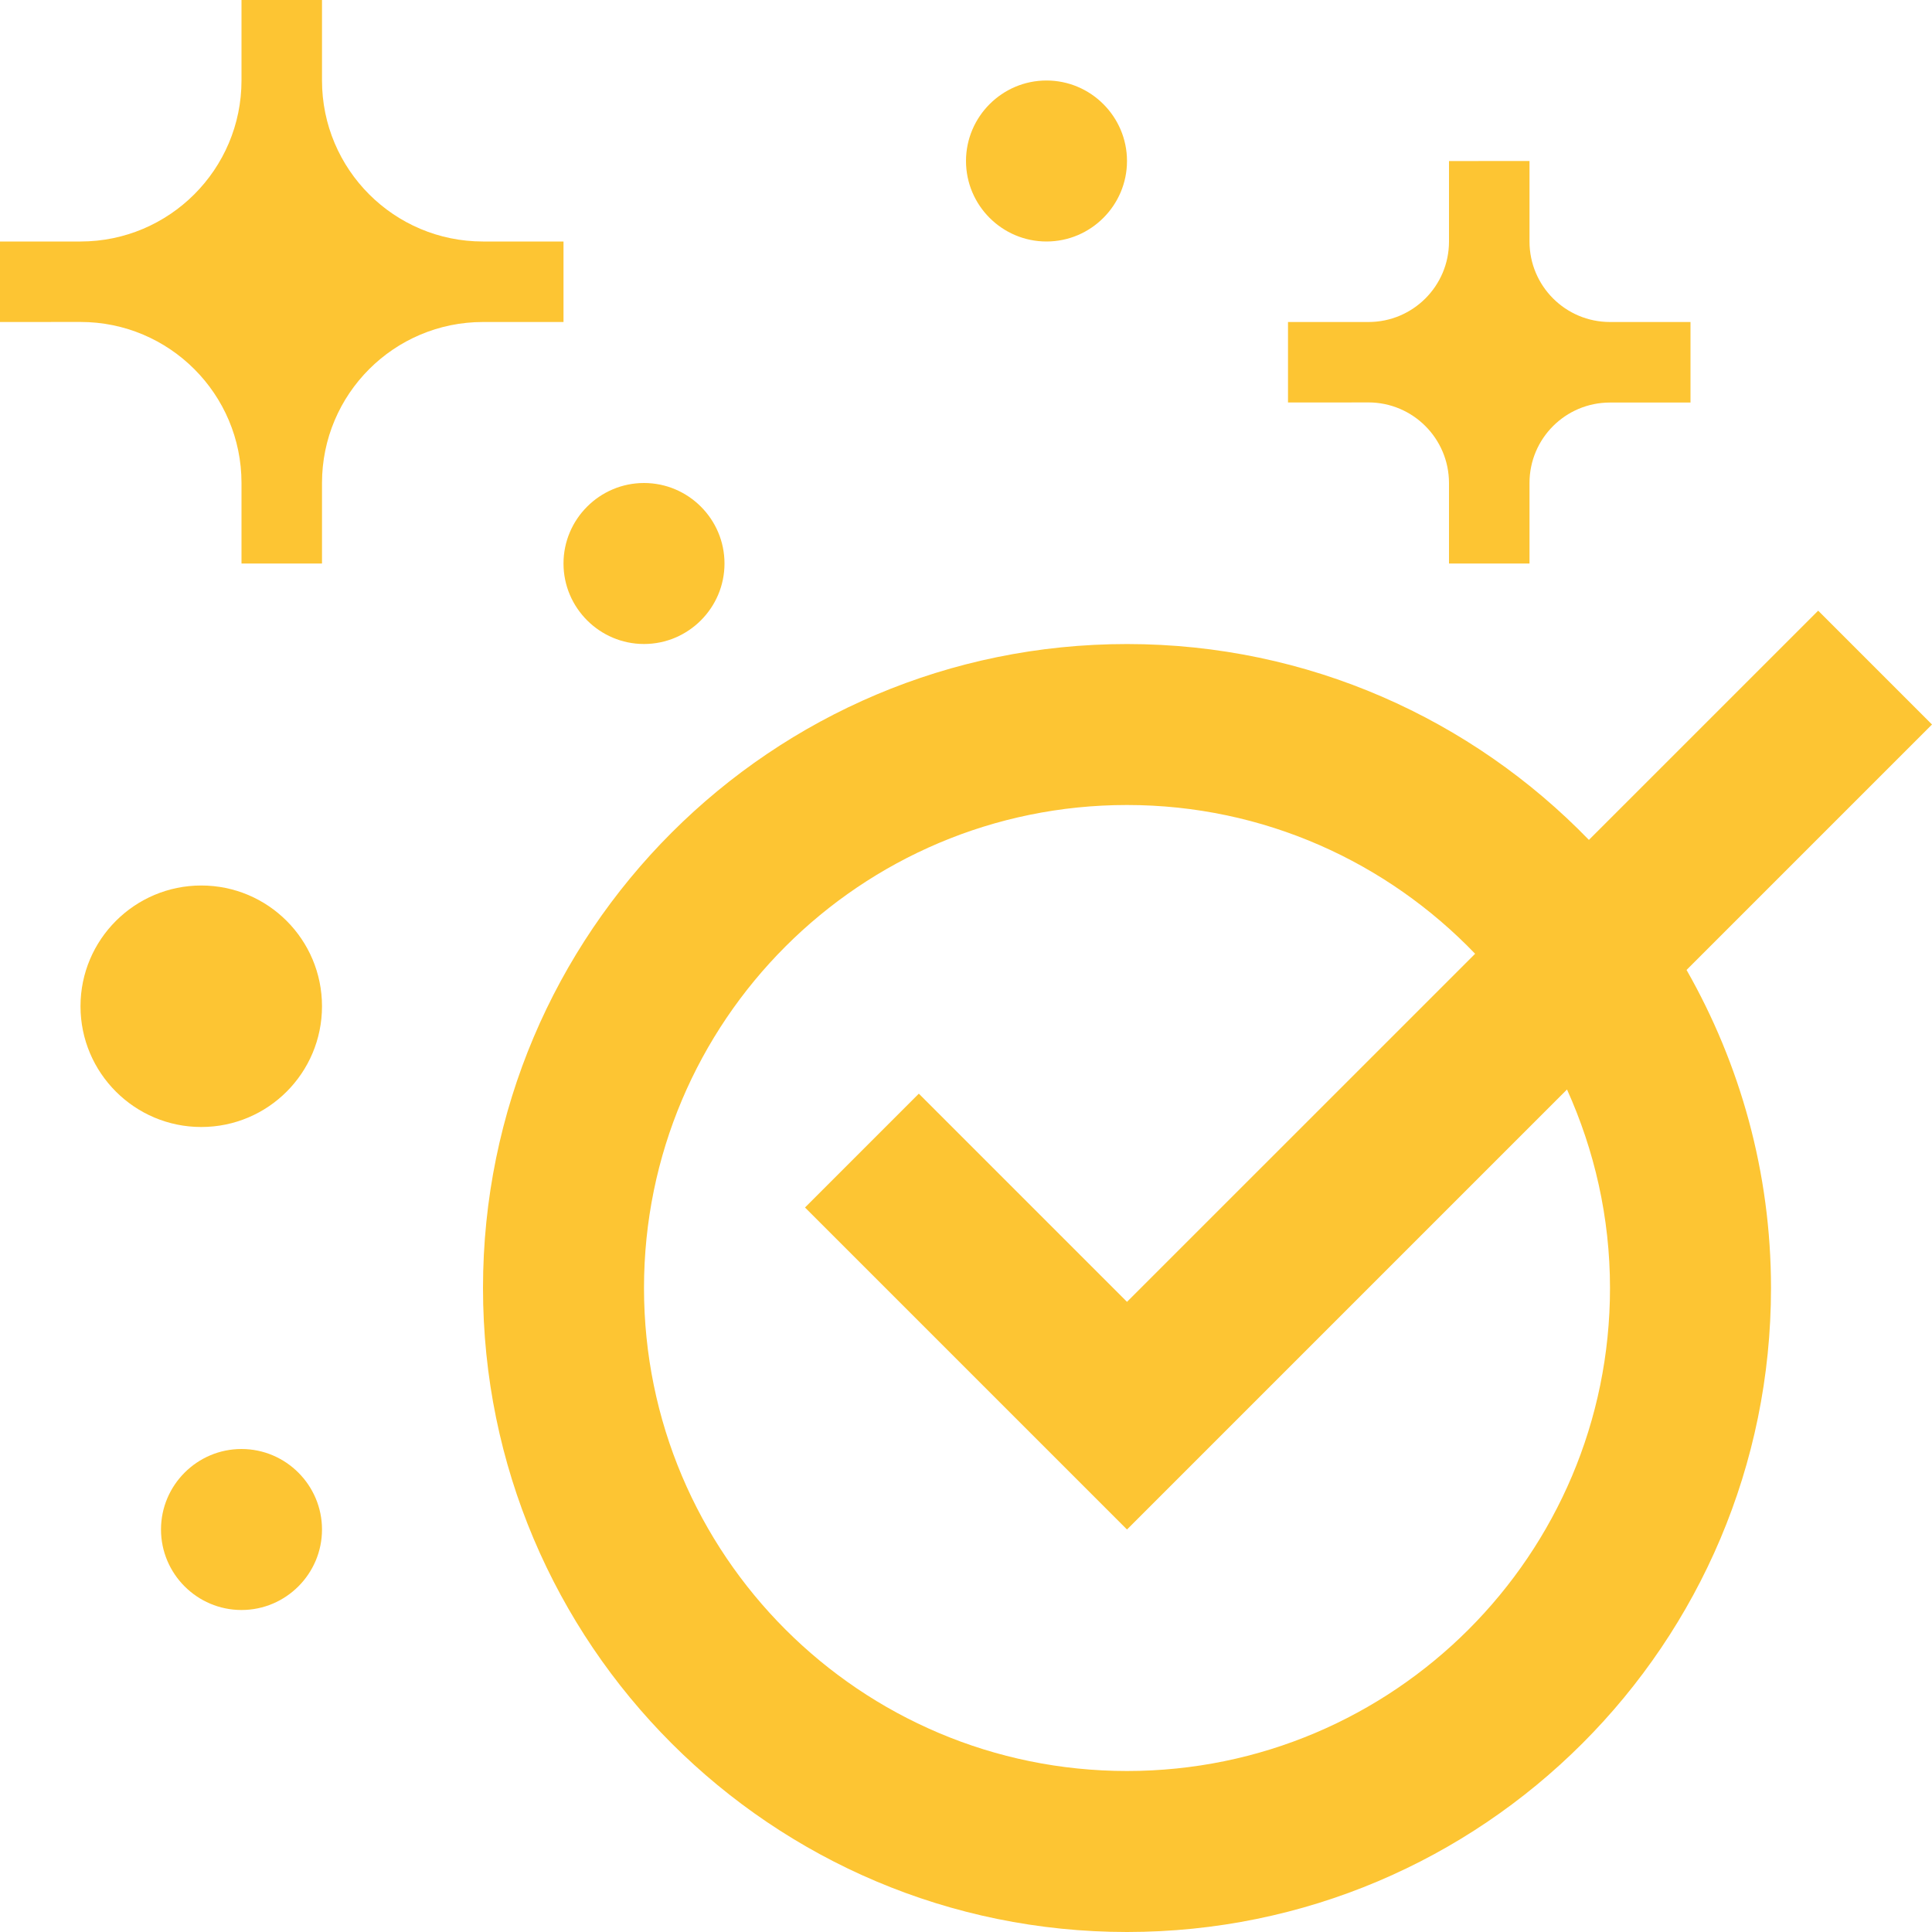
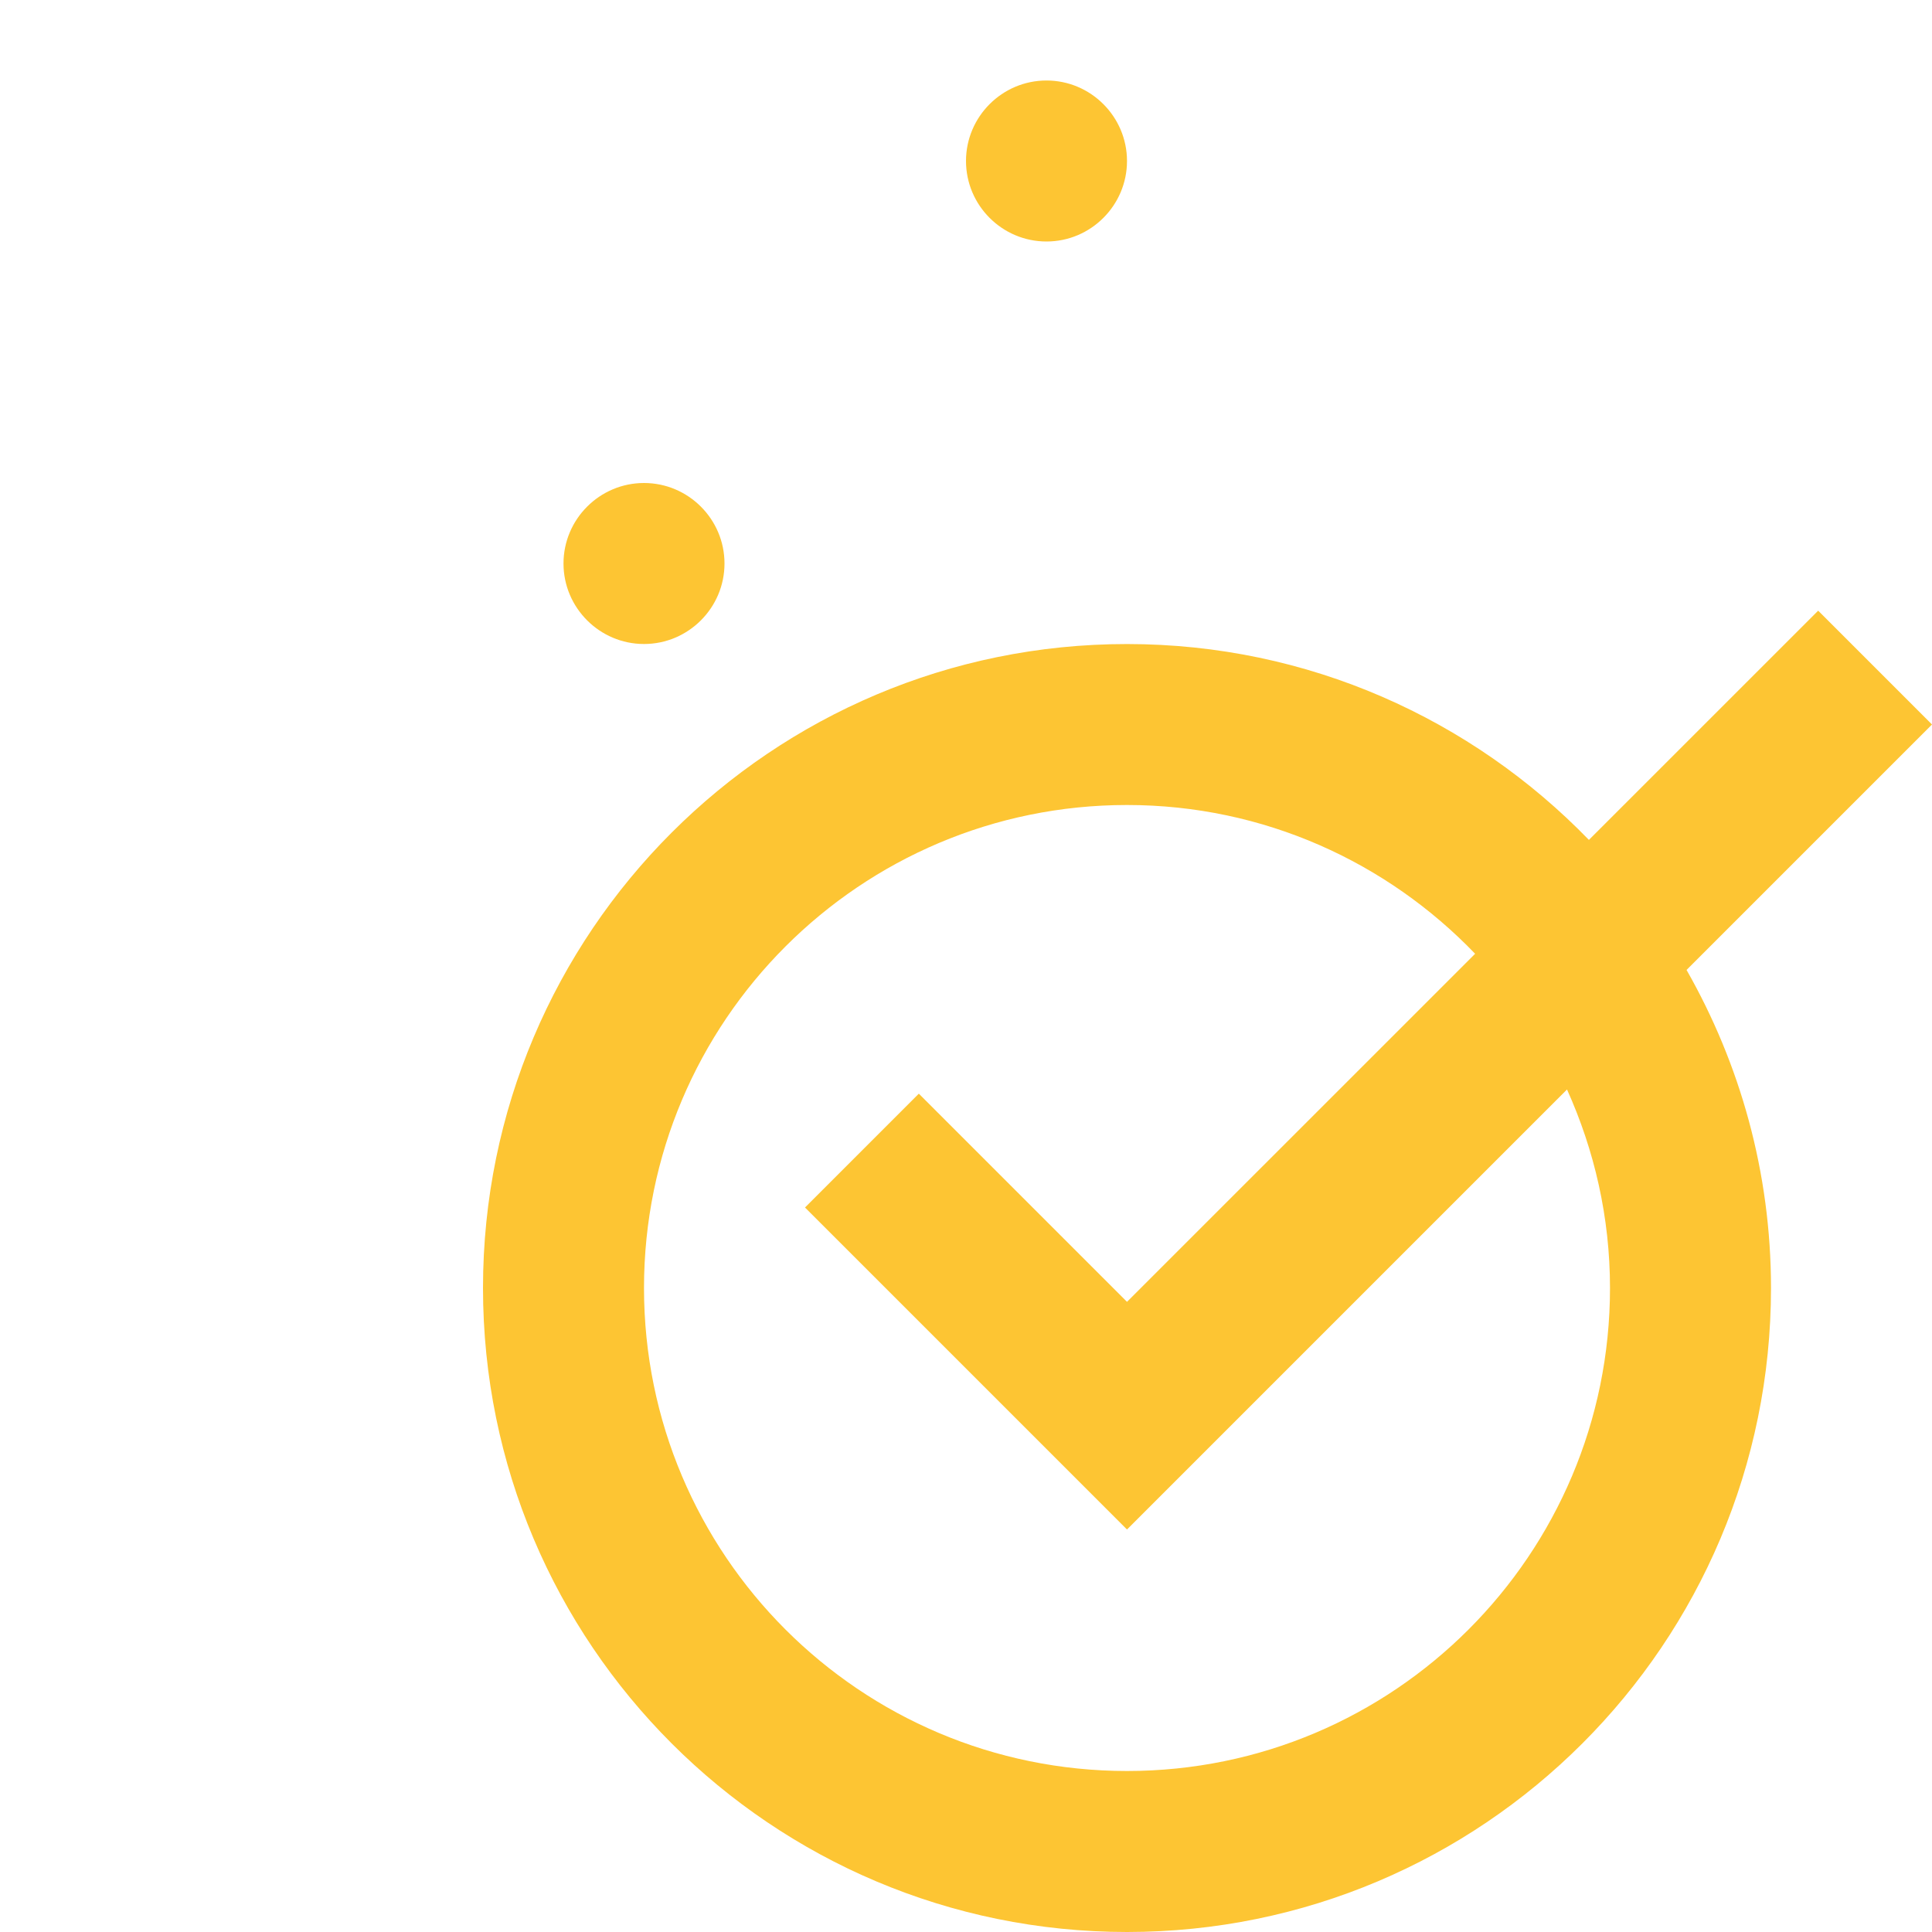
<svg xmlns="http://www.w3.org/2000/svg" width="48px" height="48px" viewBox="0 0 48 48" version="1.1">
  <title>cleanliness, check, done,  copy 2</title>
  <g id="Homepage" stroke="none" stroke-width="1" fill="none" fill-rule="evenodd">
    <g id="usps" transform="translate(-1091, -136)" fill="#FDC533" fill-rule="nonzero">
      <g id="usp-blok-copy" transform="translate(-0, 0)">
        <g id="cleanliness,-check,-done,--copy-2" transform="translate(1091, 136)">
          <path d="M48,18 L45.172,15.172 L39.476,20.867 C36.57,17.87 32.506,16.001 28,16.001 C19.164,16 12,23.164 12,32 C12,40.838 19.164,48 28,48 C36.838,48 44,40.838 44,32 C44,29.123 43.231,26.432 41.902,24.098 L48,18 Z M40,32 C40,38.627 34.627,44 28,44 C21.373,44 16,38.627 16,32 C16,25.373 21.373,20 28,20 C31.4,20 34.465,21.422 36.649,23.696 L28,32.344 L22.828,27.172 L20,30 L28,38 L38.932,27.068 C39.611,28.574 40,30.24 40,32 Z" id="Shape" />
-           <path d="M38,12 C38,10.895 38.894,10.001 40,10.001 L42,10.001 L42,8 L40,8 C38.894,8 38,7.105 38,5.999 L38,4 L36,4.001 L36,6 C36,7.105 35.104,8 34,8 L32,8 L32,10 C32,10 34,10 34,9.998 C35.104,10 35.998,10.895 36,12 L36,14 L38,14 L38,12 Z" id="Path" />
-           <path d="M8,12 C8,9.791 9.791,8 12,8 L14,8 L14,6 L12,6 C9.791,6 8,4.209 8,2 L8,0 L6,0 C6,0 6,2 6,1.999 C6,4.208 4.207,5.999 2,6 L0,6 L0,8 C0,8 2,8 2,7.999 C4.207,7.999 6,9.79 6,12 L6,14 L8,14 L8,12 Z" id="Path" />
-           <path d="M8,25 C8,26.657 6.658,28 5,28 C3.347,28 2,26.657 2,25 C2,23.344 3.347,22 5,22 C6.658,22 8,23.344 8,25 Z" id="Path" />
          <path d="M28,4 C28,5.102 27.101,6 26,6 C24.898,6 24,5.102 24,4 C24,2.899 24.898,2 26,2 C27.101,2 28,2.899 28,4 Z" id="Path" />
          <path d="M18,14 C18,15.101 17.102,16 16,16 C14.899,16 14,15.101 14,14 C14,12.899 14.899,12 16,12 C17.102,12 18,12.899 18,14 Z" id="Path" />
-           <path d="M8,38 C8,39.102 7.102,40 6,40 C4.898,40 4,39.102 4,38 C4,36.899 4.898,36 6,36 C7.102,36 8,36.899 8,38 Z" id="Path" />
        </g>
      </g>
    </g>
  </g>
</svg>